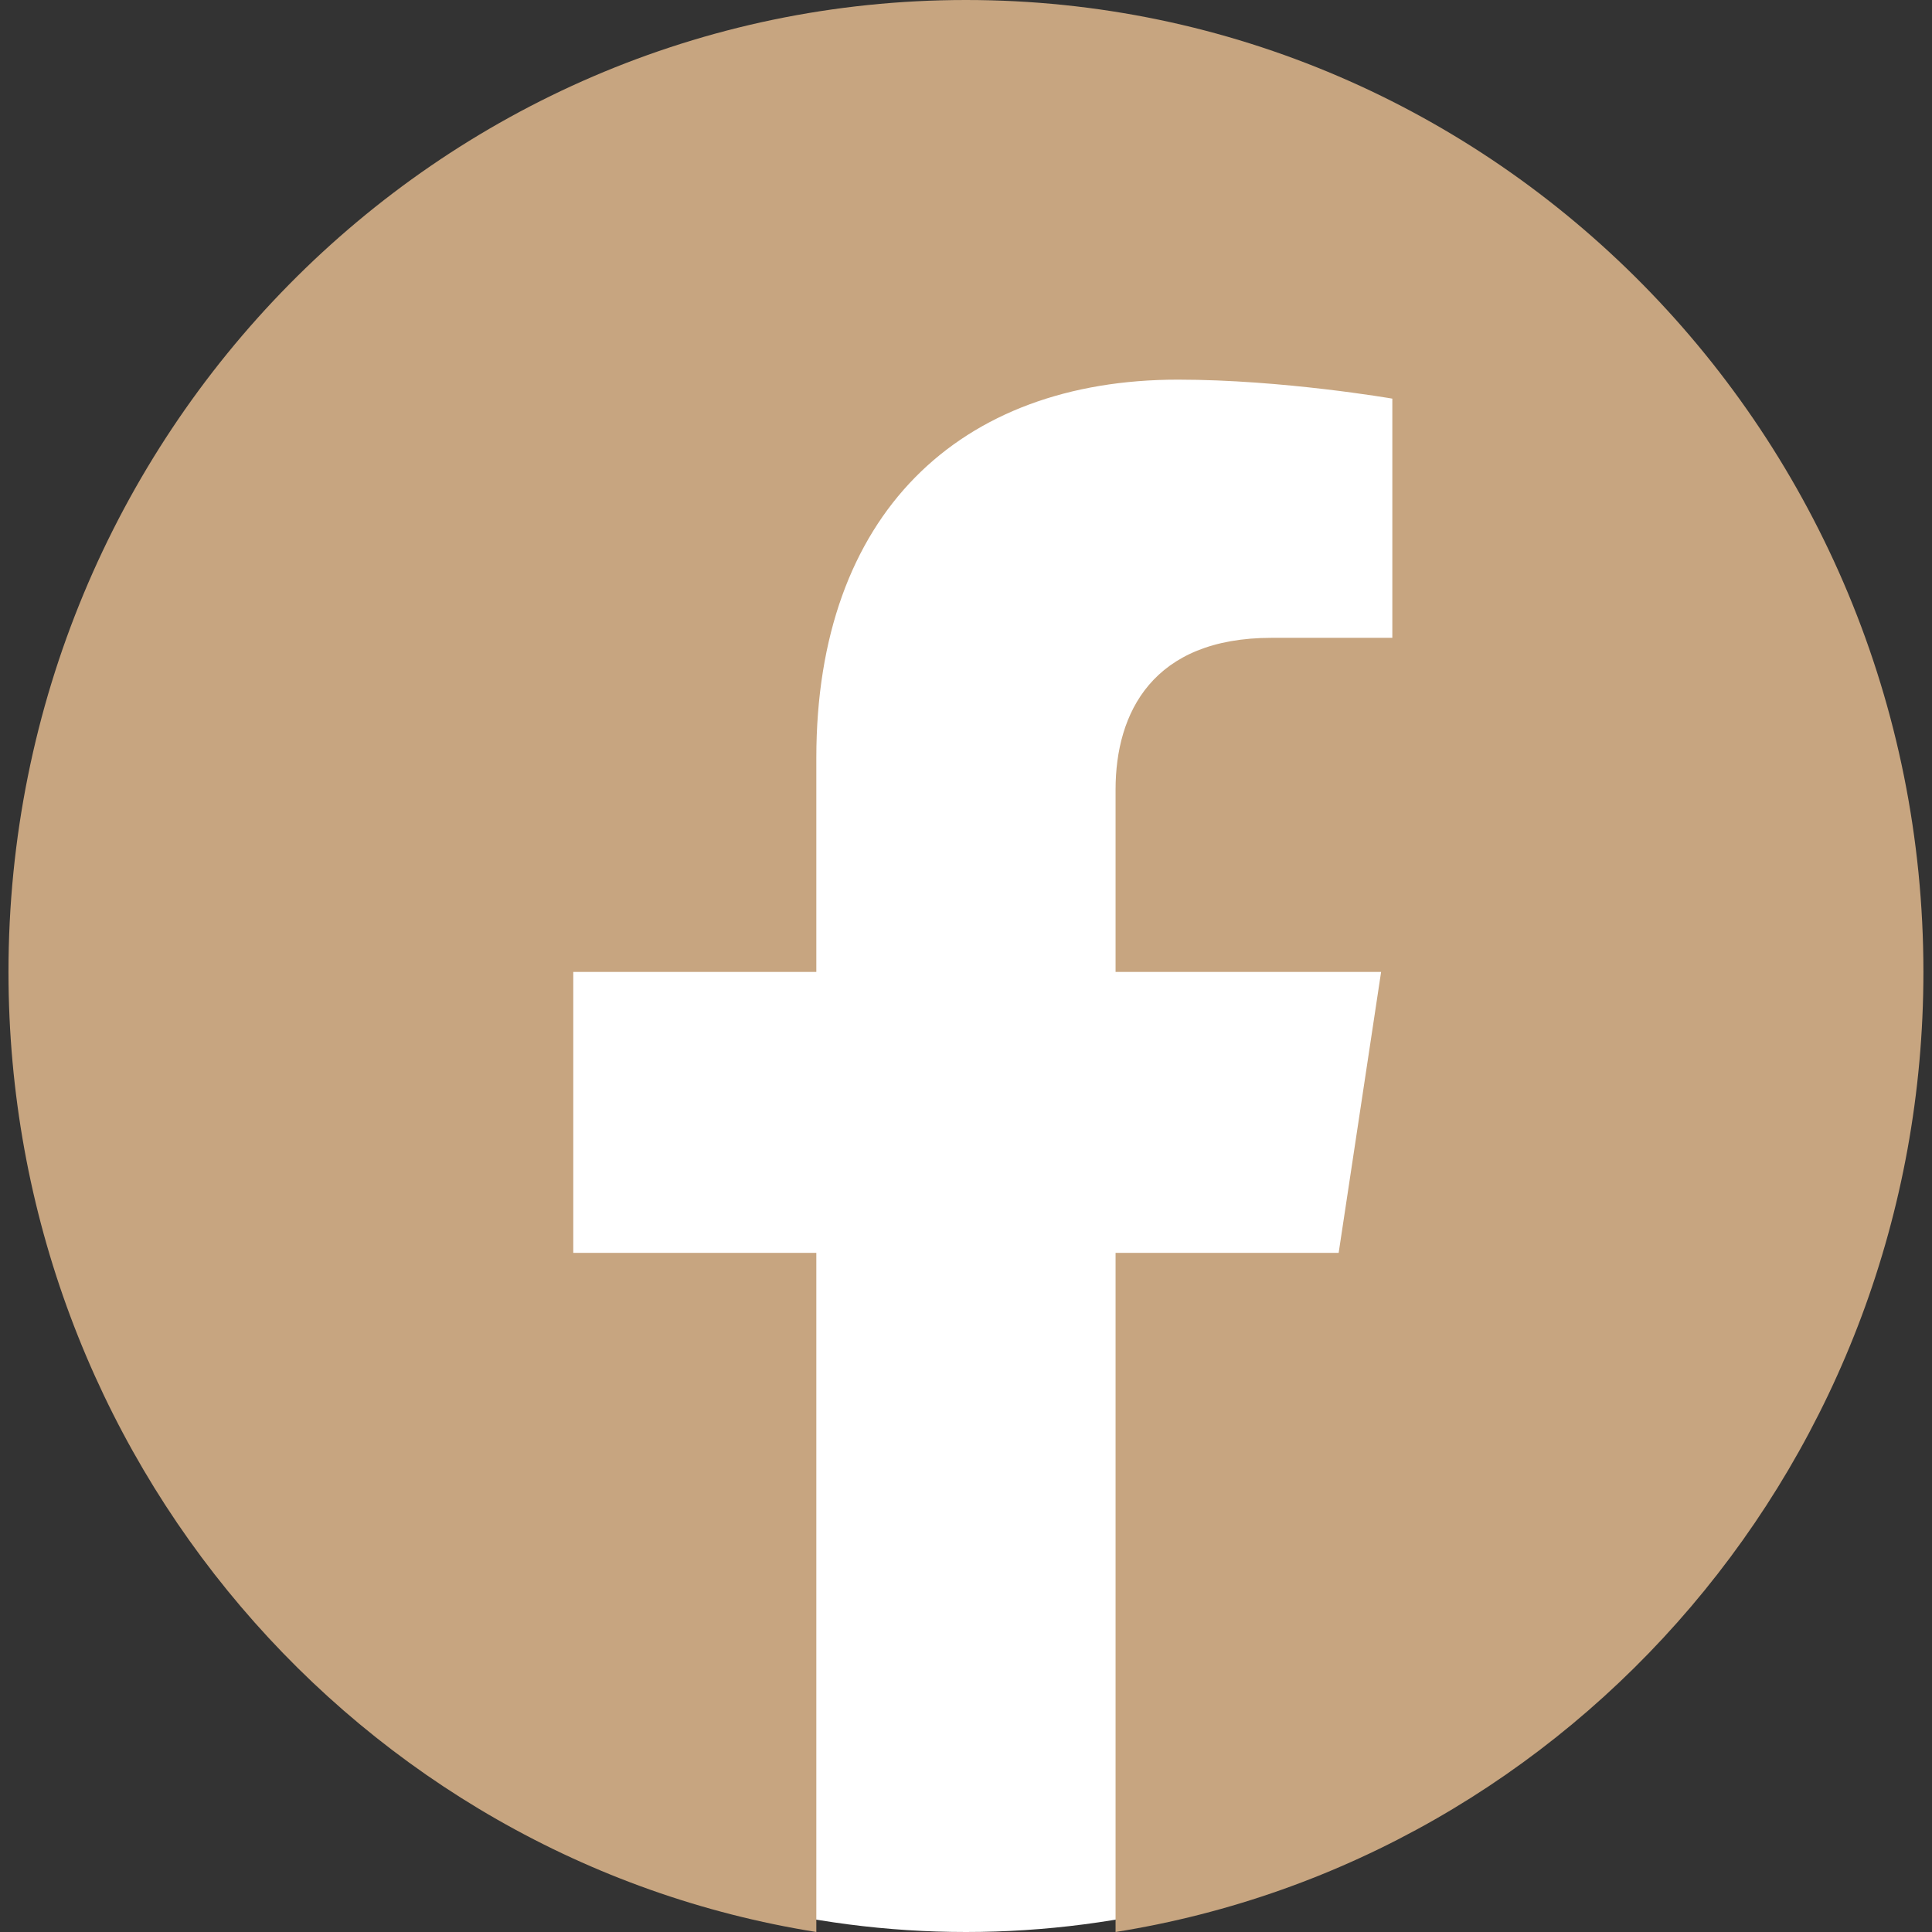
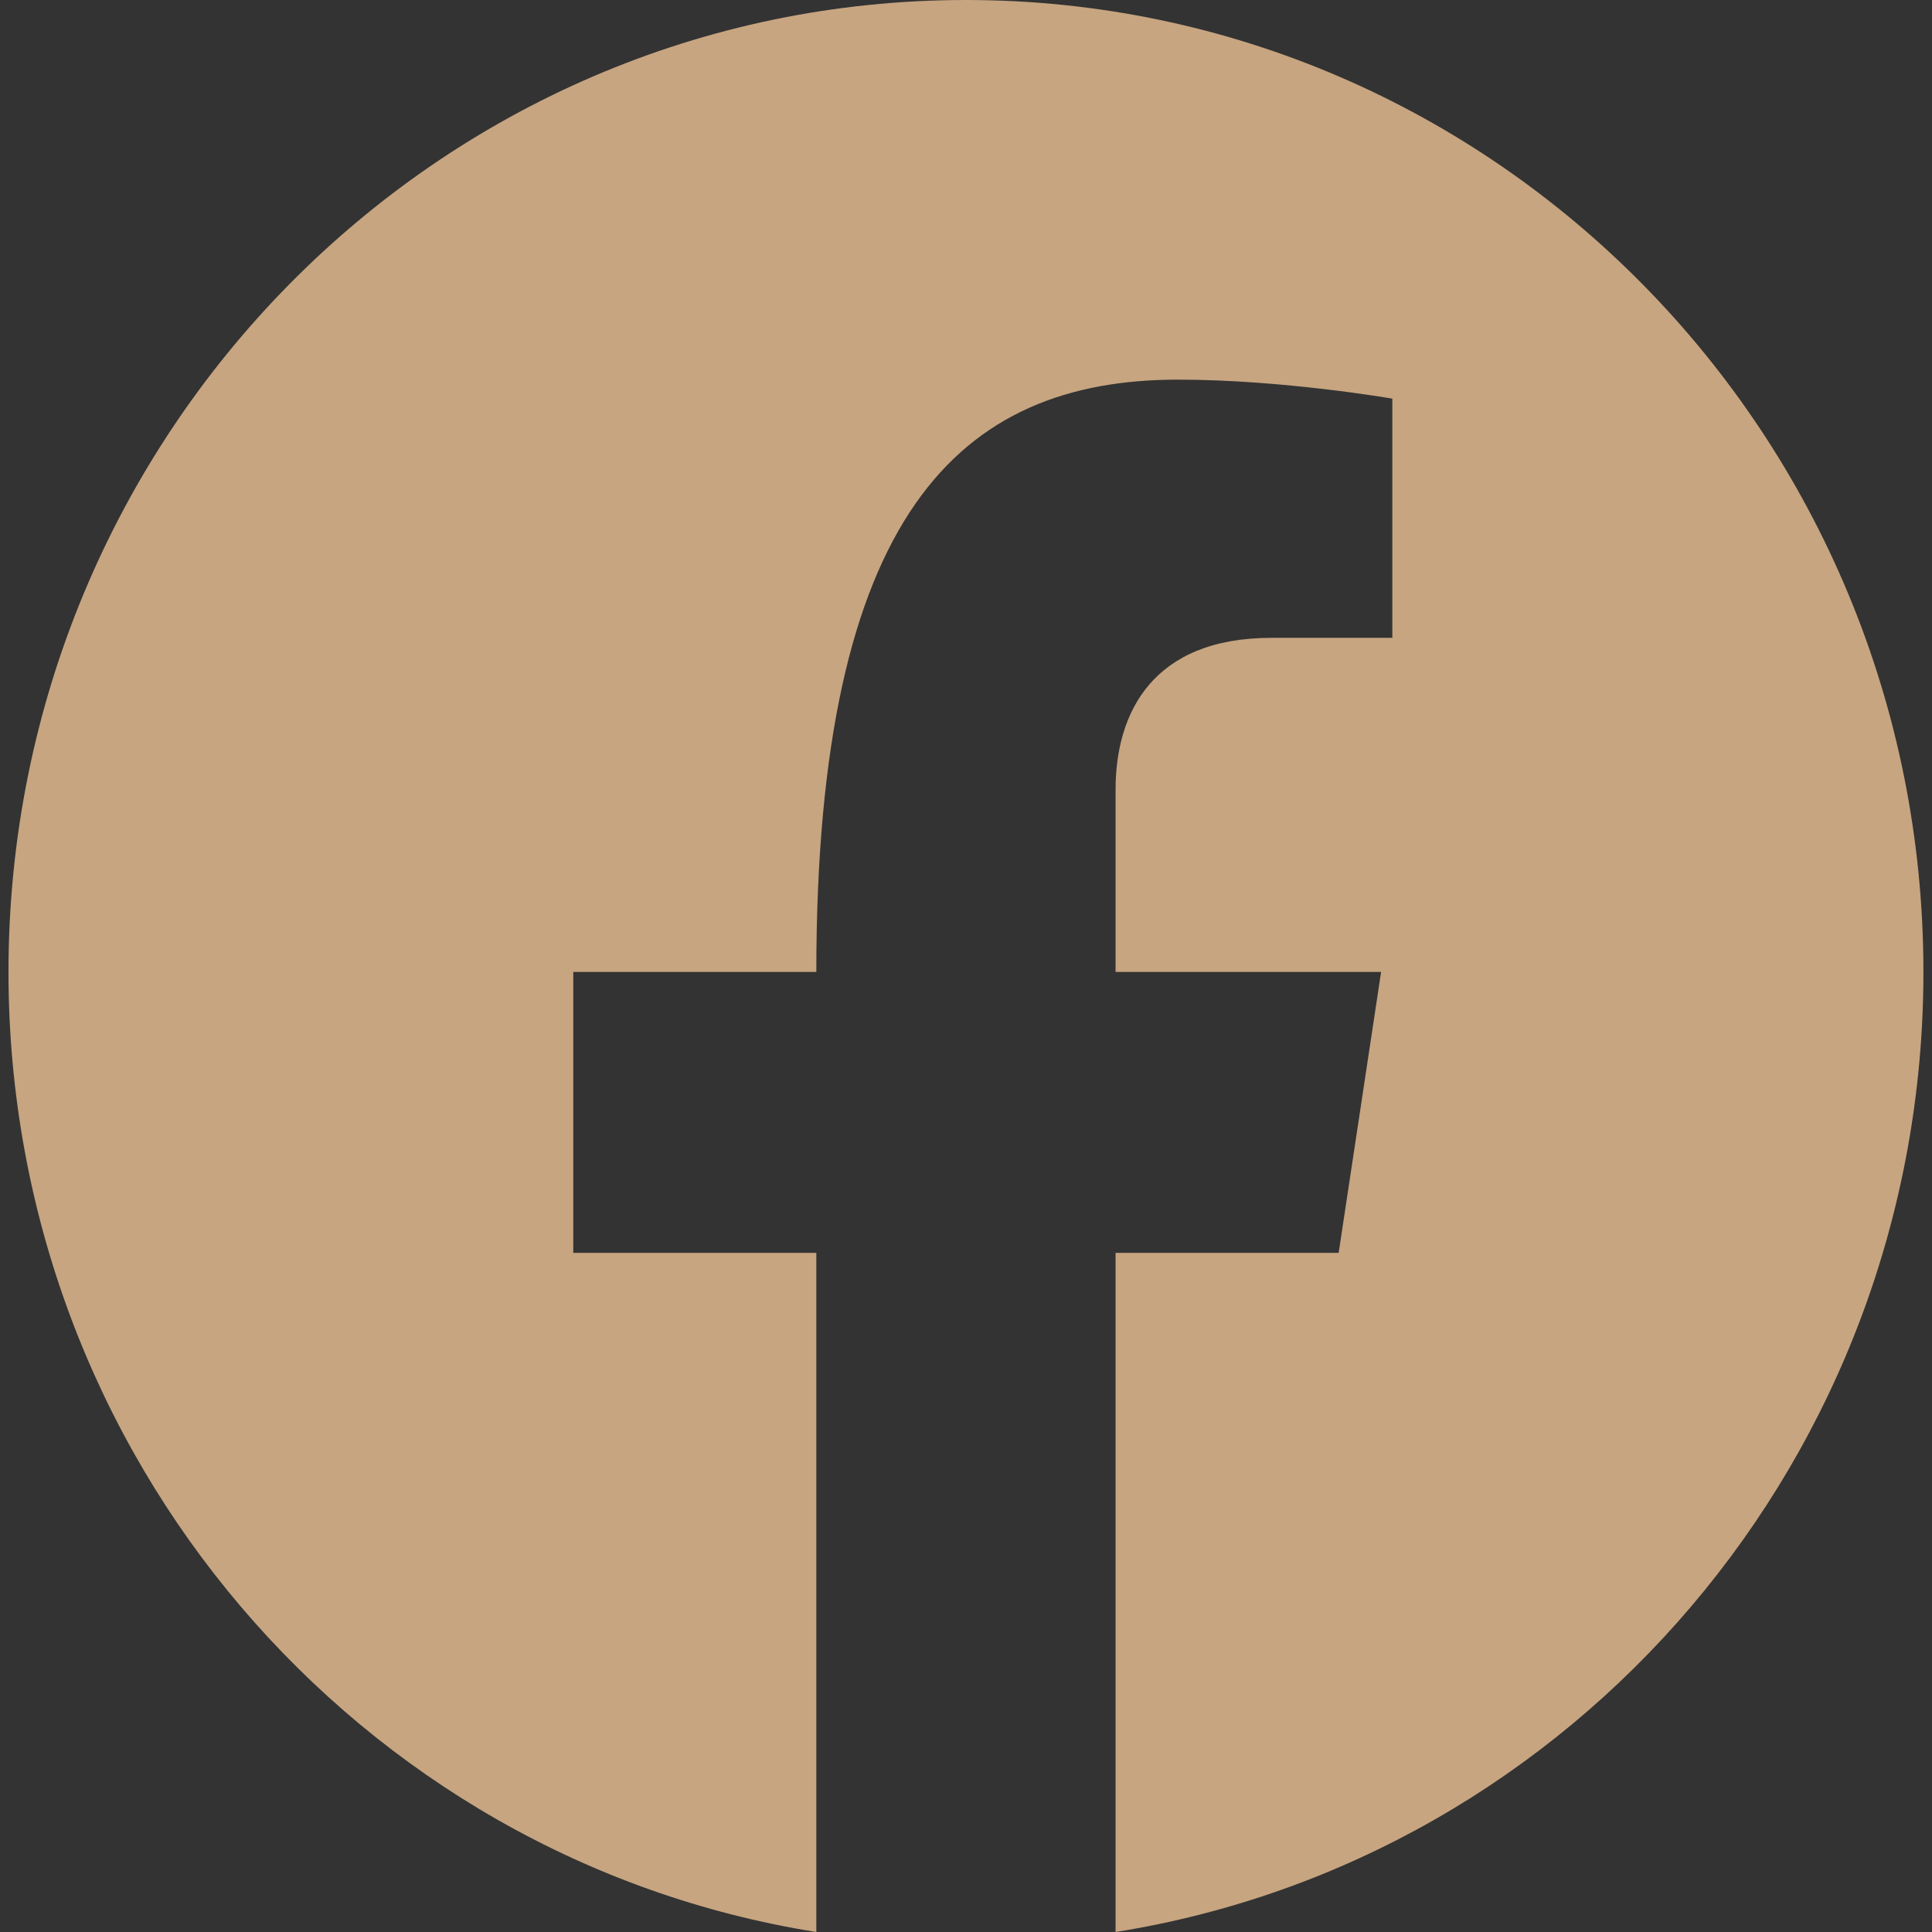
<svg xmlns="http://www.w3.org/2000/svg" width="36" height="36" viewBox="0 0 36 36" fill="none">
  <rect x="0" y="0" width="36" height="36" fill="#333333" stroke="none" />
-   <circle cx="18" cy="19" r="17" fill="white" />
-   <path d="M35.84 18.11C35.84 8.108 27.852 9.08884e-07 17.999 9.08884e-07C8.146 9.08884e-07 0.158 8.108 0.158 18.11C0.158 27.149 6.682 34.641 15.211 36V23.345H10.682V18.11H15.211V14.12C15.211 9.581 17.875 7.074 21.95 7.074C23.902 7.074 25.944 7.428 25.944 7.428V11.885H23.694C21.478 11.885 20.787 13.281 20.787 14.713V18.11H25.735L24.944 23.345H20.787V36C29.316 34.641 35.84 27.149 35.84 18.11Z" fill="#C7A580" />
+   <path d="M35.84 18.11C35.84 8.108 27.852 9.08884e-07 17.999 9.08884e-07C8.146 9.08884e-07 0.158 8.108 0.158 18.11C0.158 27.149 6.682 34.641 15.211 36V23.345H10.682V18.11H15.211C15.211 9.581 17.875 7.074 21.95 7.074C23.902 7.074 25.944 7.428 25.944 7.428V11.885H23.694C21.478 11.885 20.787 13.281 20.787 14.713V18.11H25.735L24.944 23.345H20.787V36C29.316 34.641 35.84 27.149 35.84 18.11Z" fill="#C7A580" />
</svg>